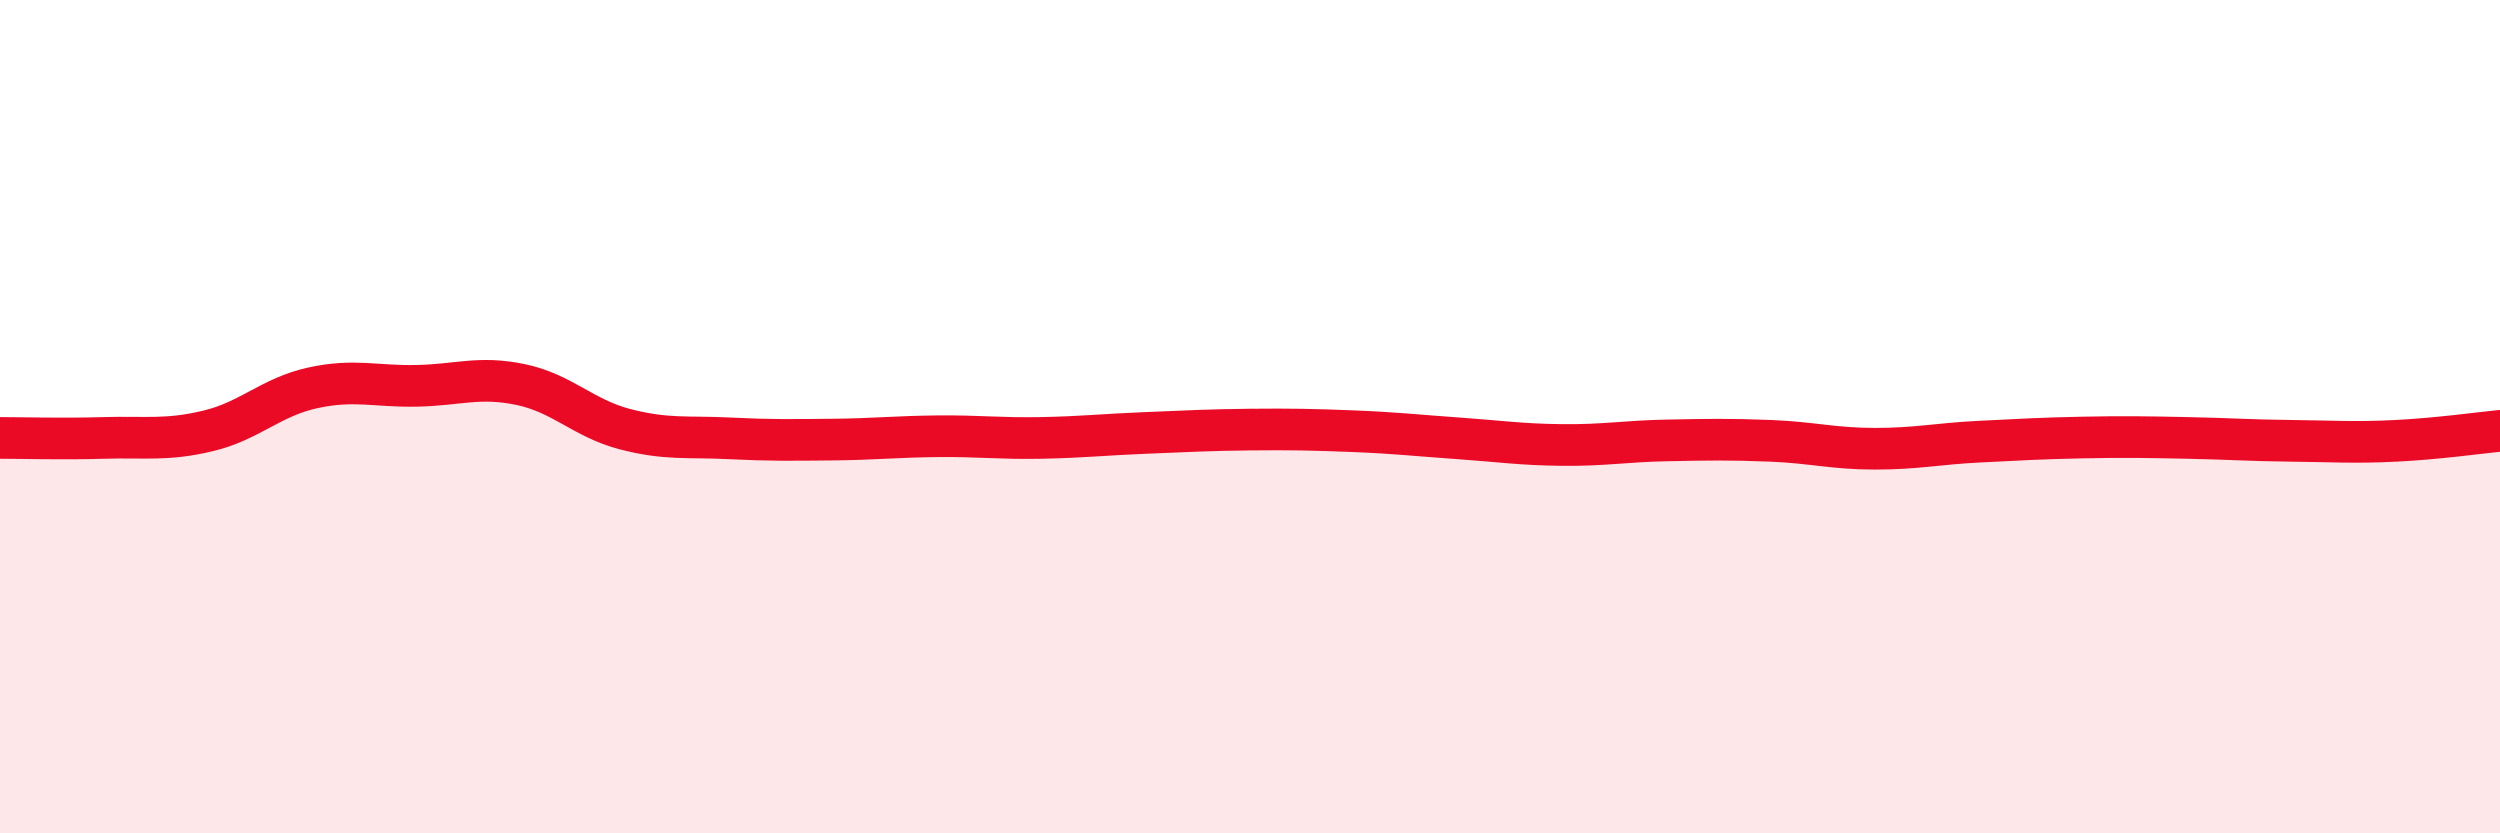
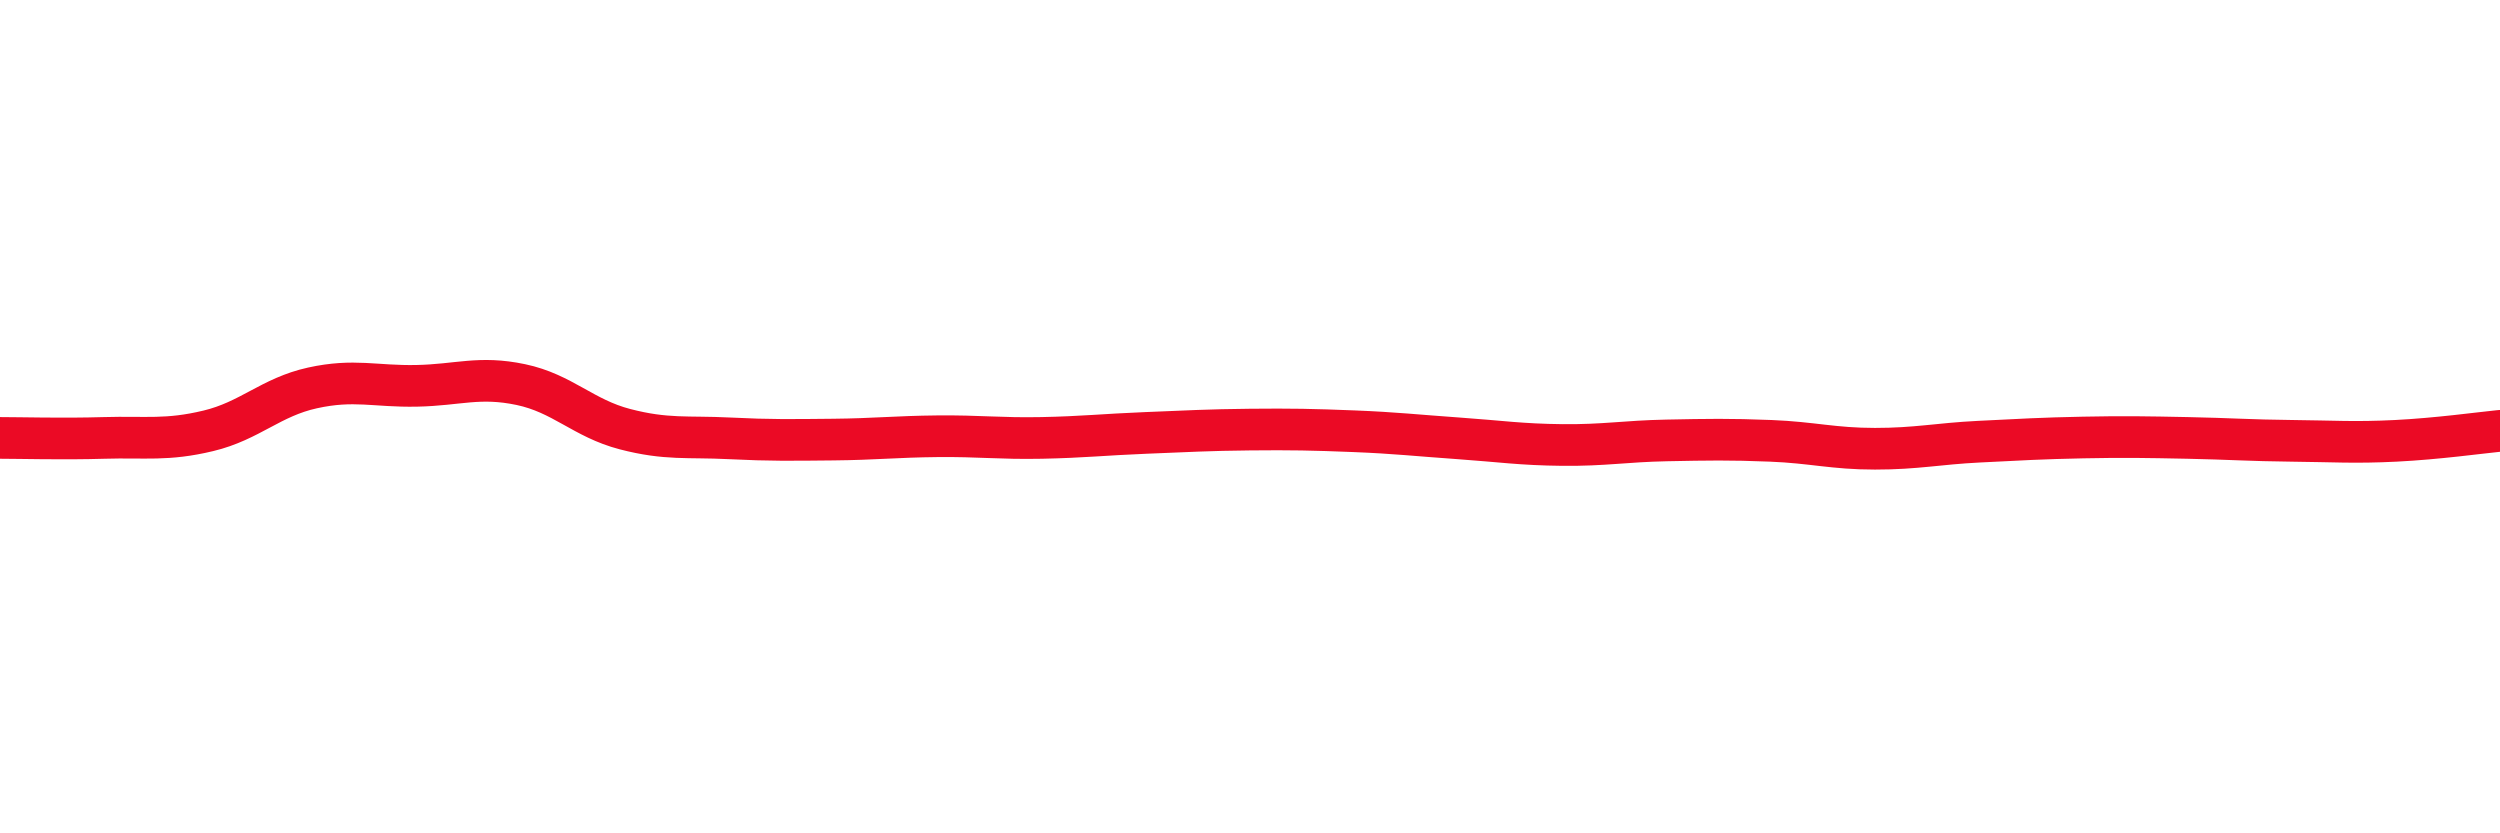
<svg xmlns="http://www.w3.org/2000/svg" width="60" height="20" viewBox="0 0 60 20">
-   <path d="M 0,10.51 C 0.5,10.51 1.5,10.54 2.5,10.51 C 3.5,10.48 4,10.58 5,10.34 C 6,10.1 6.5,9.53 7.5,9.31 C 8.5,9.09 9,9.28 10,9.26 C 11,9.24 11.5,9.02 12.5,9.23 C 13.5,9.44 14,10.04 15,10.3 C 16,10.56 16.5,10.47 17.5,10.52 C 18.5,10.57 19,10.56 20,10.55 C 21,10.54 21.5,10.48 22.5,10.47 C 23.5,10.46 24,10.53 25,10.51 C 26,10.49 26.5,10.43 27.5,10.39 C 28.5,10.35 29,10.32 30,10.31 C 31,10.3 31.5,10.31 32.5,10.35 C 33.5,10.39 34,10.45 35,10.52 C 36,10.59 36.5,10.67 37.5,10.68 C 38.5,10.69 39,10.59 40,10.57 C 41,10.55 41.5,10.54 42.5,10.58 C 43.5,10.62 44,10.77 45,10.77 C 46,10.77 46.5,10.65 47.5,10.6 C 48.5,10.55 49,10.52 50,10.5 C 51,10.48 51.5,10.49 52.5,10.51 C 53.5,10.53 54,10.57 55,10.58 C 56,10.59 56.5,10.63 57.5,10.58 C 58.5,10.53 59.5,10.39 60,10.34L60 20L0 20Z" fill="#EB0A25" opacity="0.1" stroke-linecap="round" stroke-linejoin="round" />
  <path d="M 0,10.51 C 0.5,10.51 1.5,10.54 2.5,10.51 C 3.5,10.48 4,10.58 5,10.34 C 6,10.1 6.5,9.53 7.5,9.31 C 8.5,9.09 9,9.28 10,9.26 C 11,9.24 11.5,9.02 12.5,9.23 C 13.5,9.44 14,10.04 15,10.3 C 16,10.56 16.5,10.47 17.5,10.52 C 18.5,10.57 19,10.56 20,10.55 C 21,10.54 21.5,10.48 22.5,10.47 C 23.5,10.46 24,10.53 25,10.51 C 26,10.49 26.5,10.43 27.5,10.39 C 28.5,10.35 29,10.32 30,10.31 C 31,10.3 31.5,10.31 32.5,10.35 C 33.5,10.39 34,10.45 35,10.52 C 36,10.59 36.5,10.67 37.5,10.68 C 38.5,10.69 39,10.59 40,10.57 C 41,10.55 41.5,10.54 42.5,10.58 C 43.5,10.62 44,10.77 45,10.77 C 46,10.77 46.5,10.65 47.5,10.6 C 48.5,10.55 49,10.52 50,10.5 C 51,10.48 51.5,10.49 52.5,10.51 C 53.5,10.53 54,10.57 55,10.58 C 56,10.59 56.5,10.63 57.5,10.58 C 58.5,10.53 59.5,10.39 60,10.34" stroke="#EB0A25" stroke-width="1" fill="none" stroke-linecap="round" stroke-linejoin="round" />
</svg>